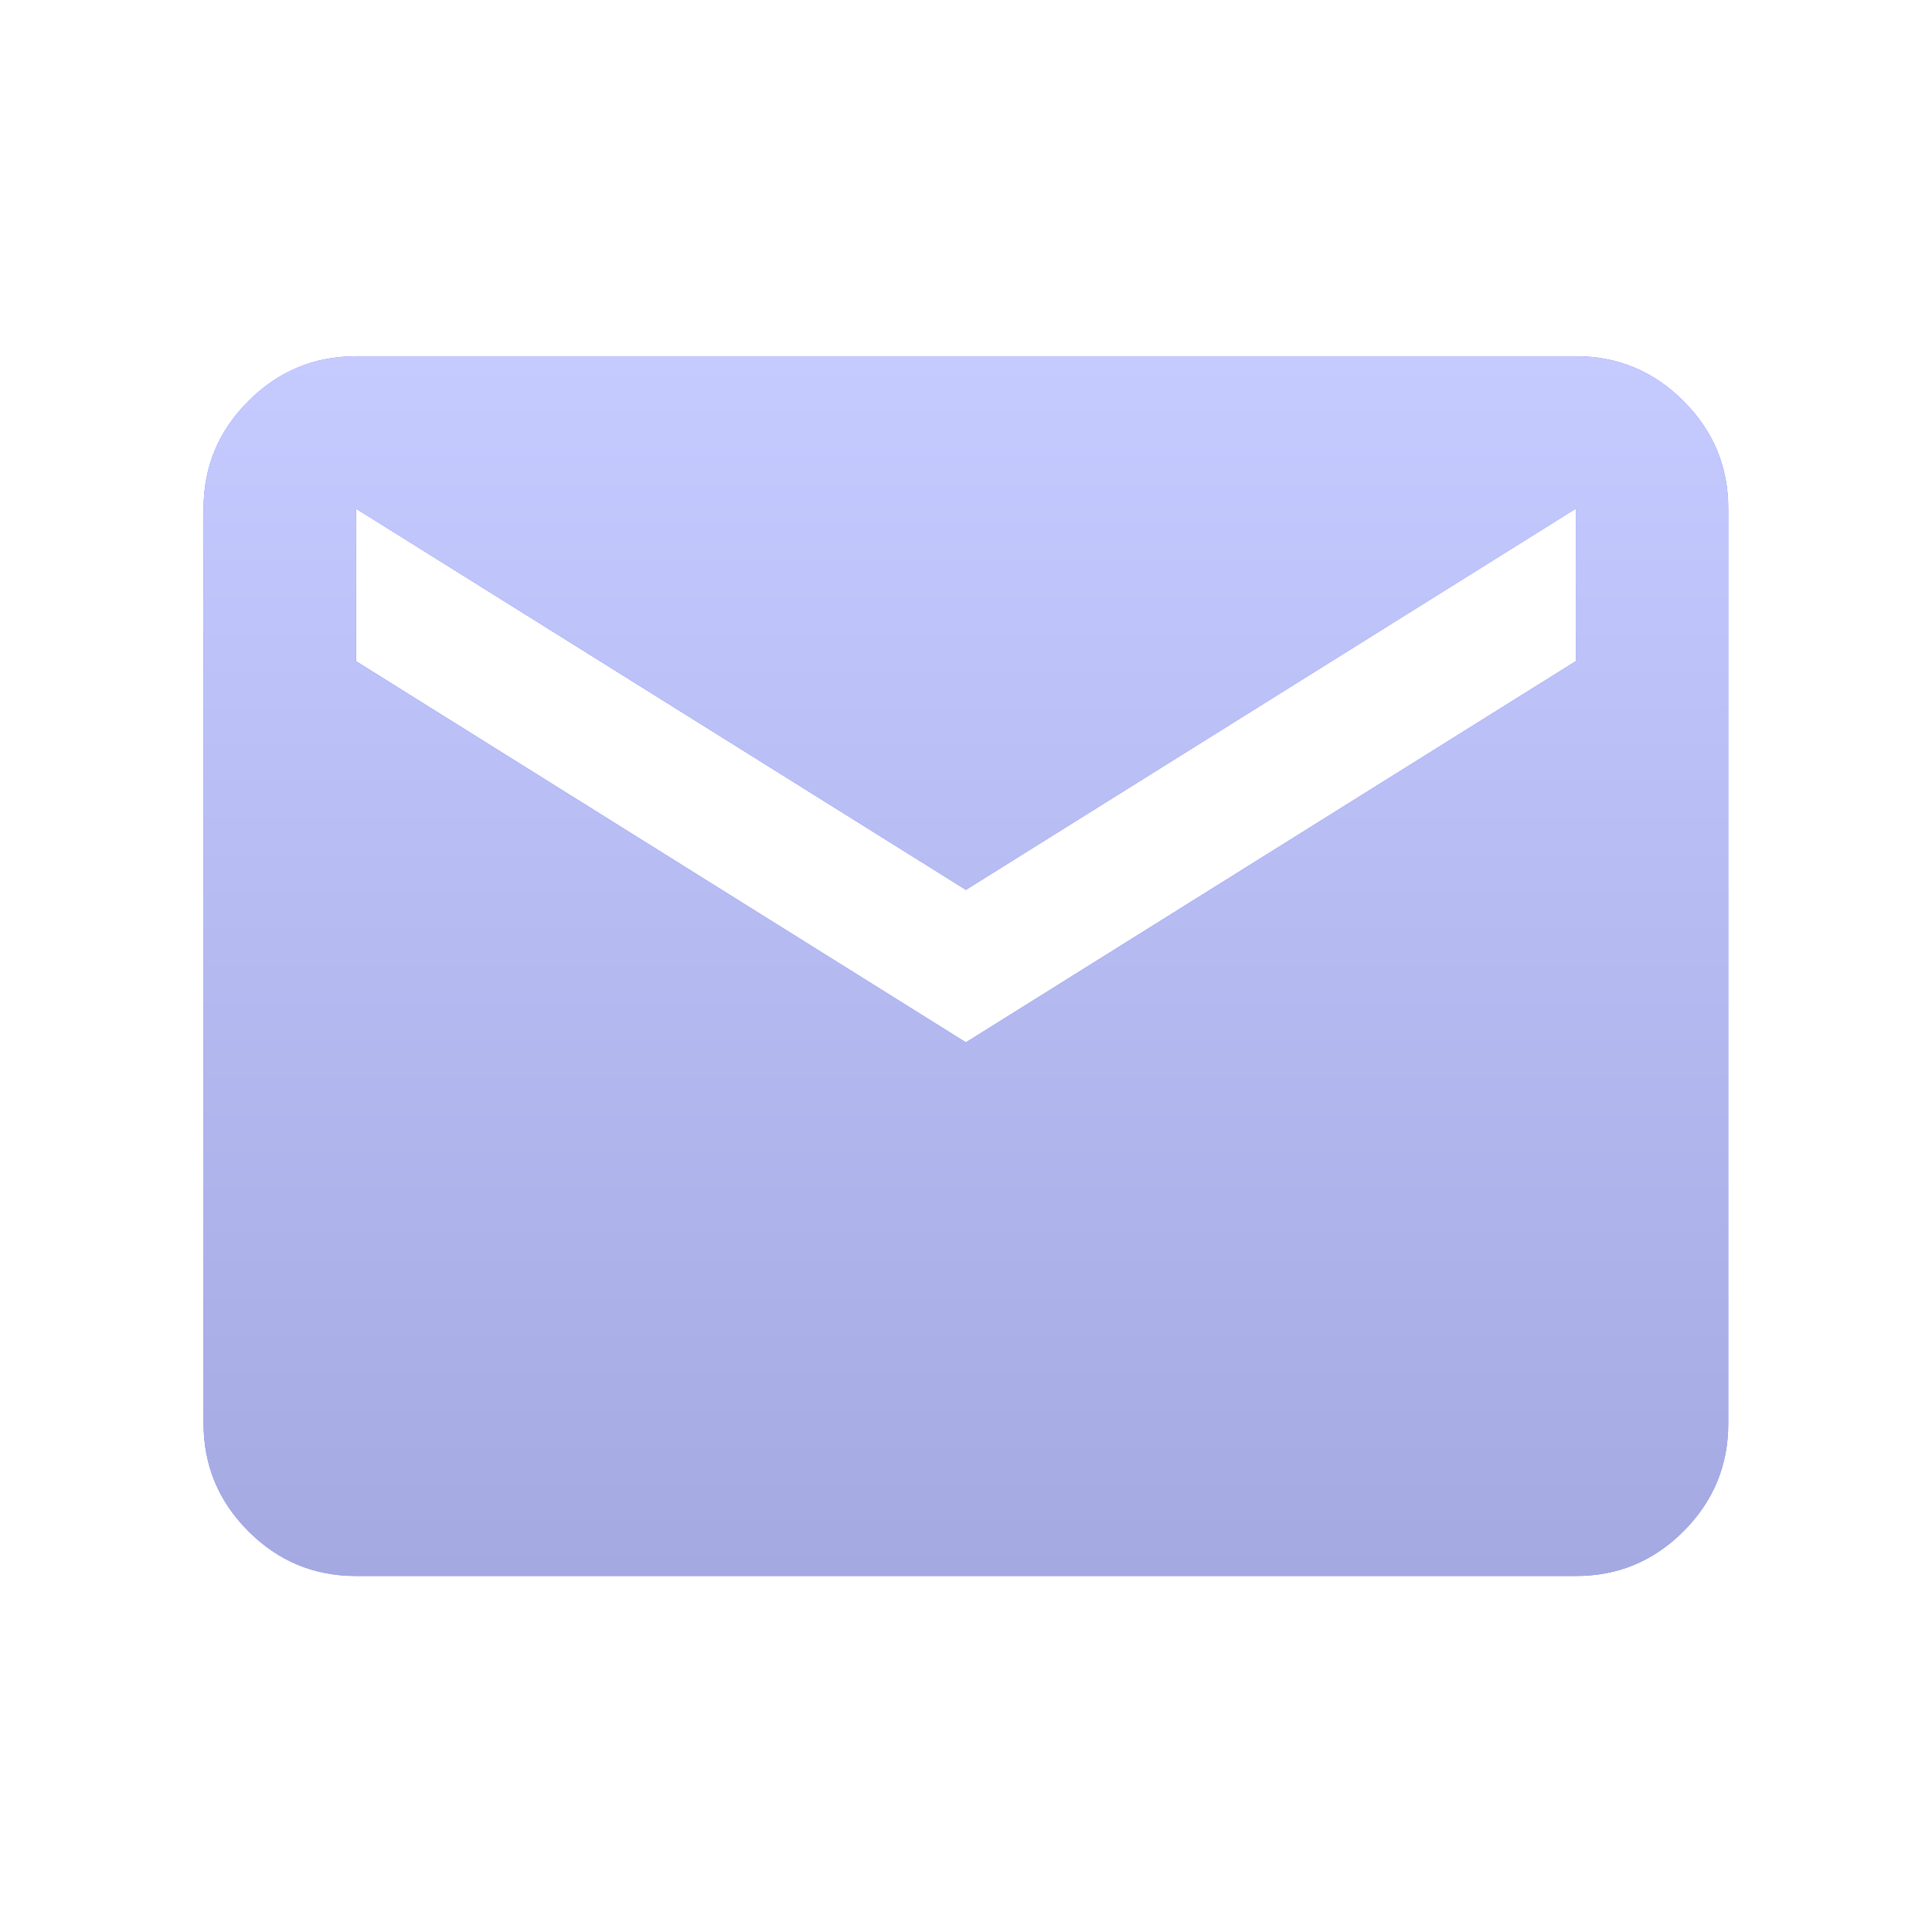
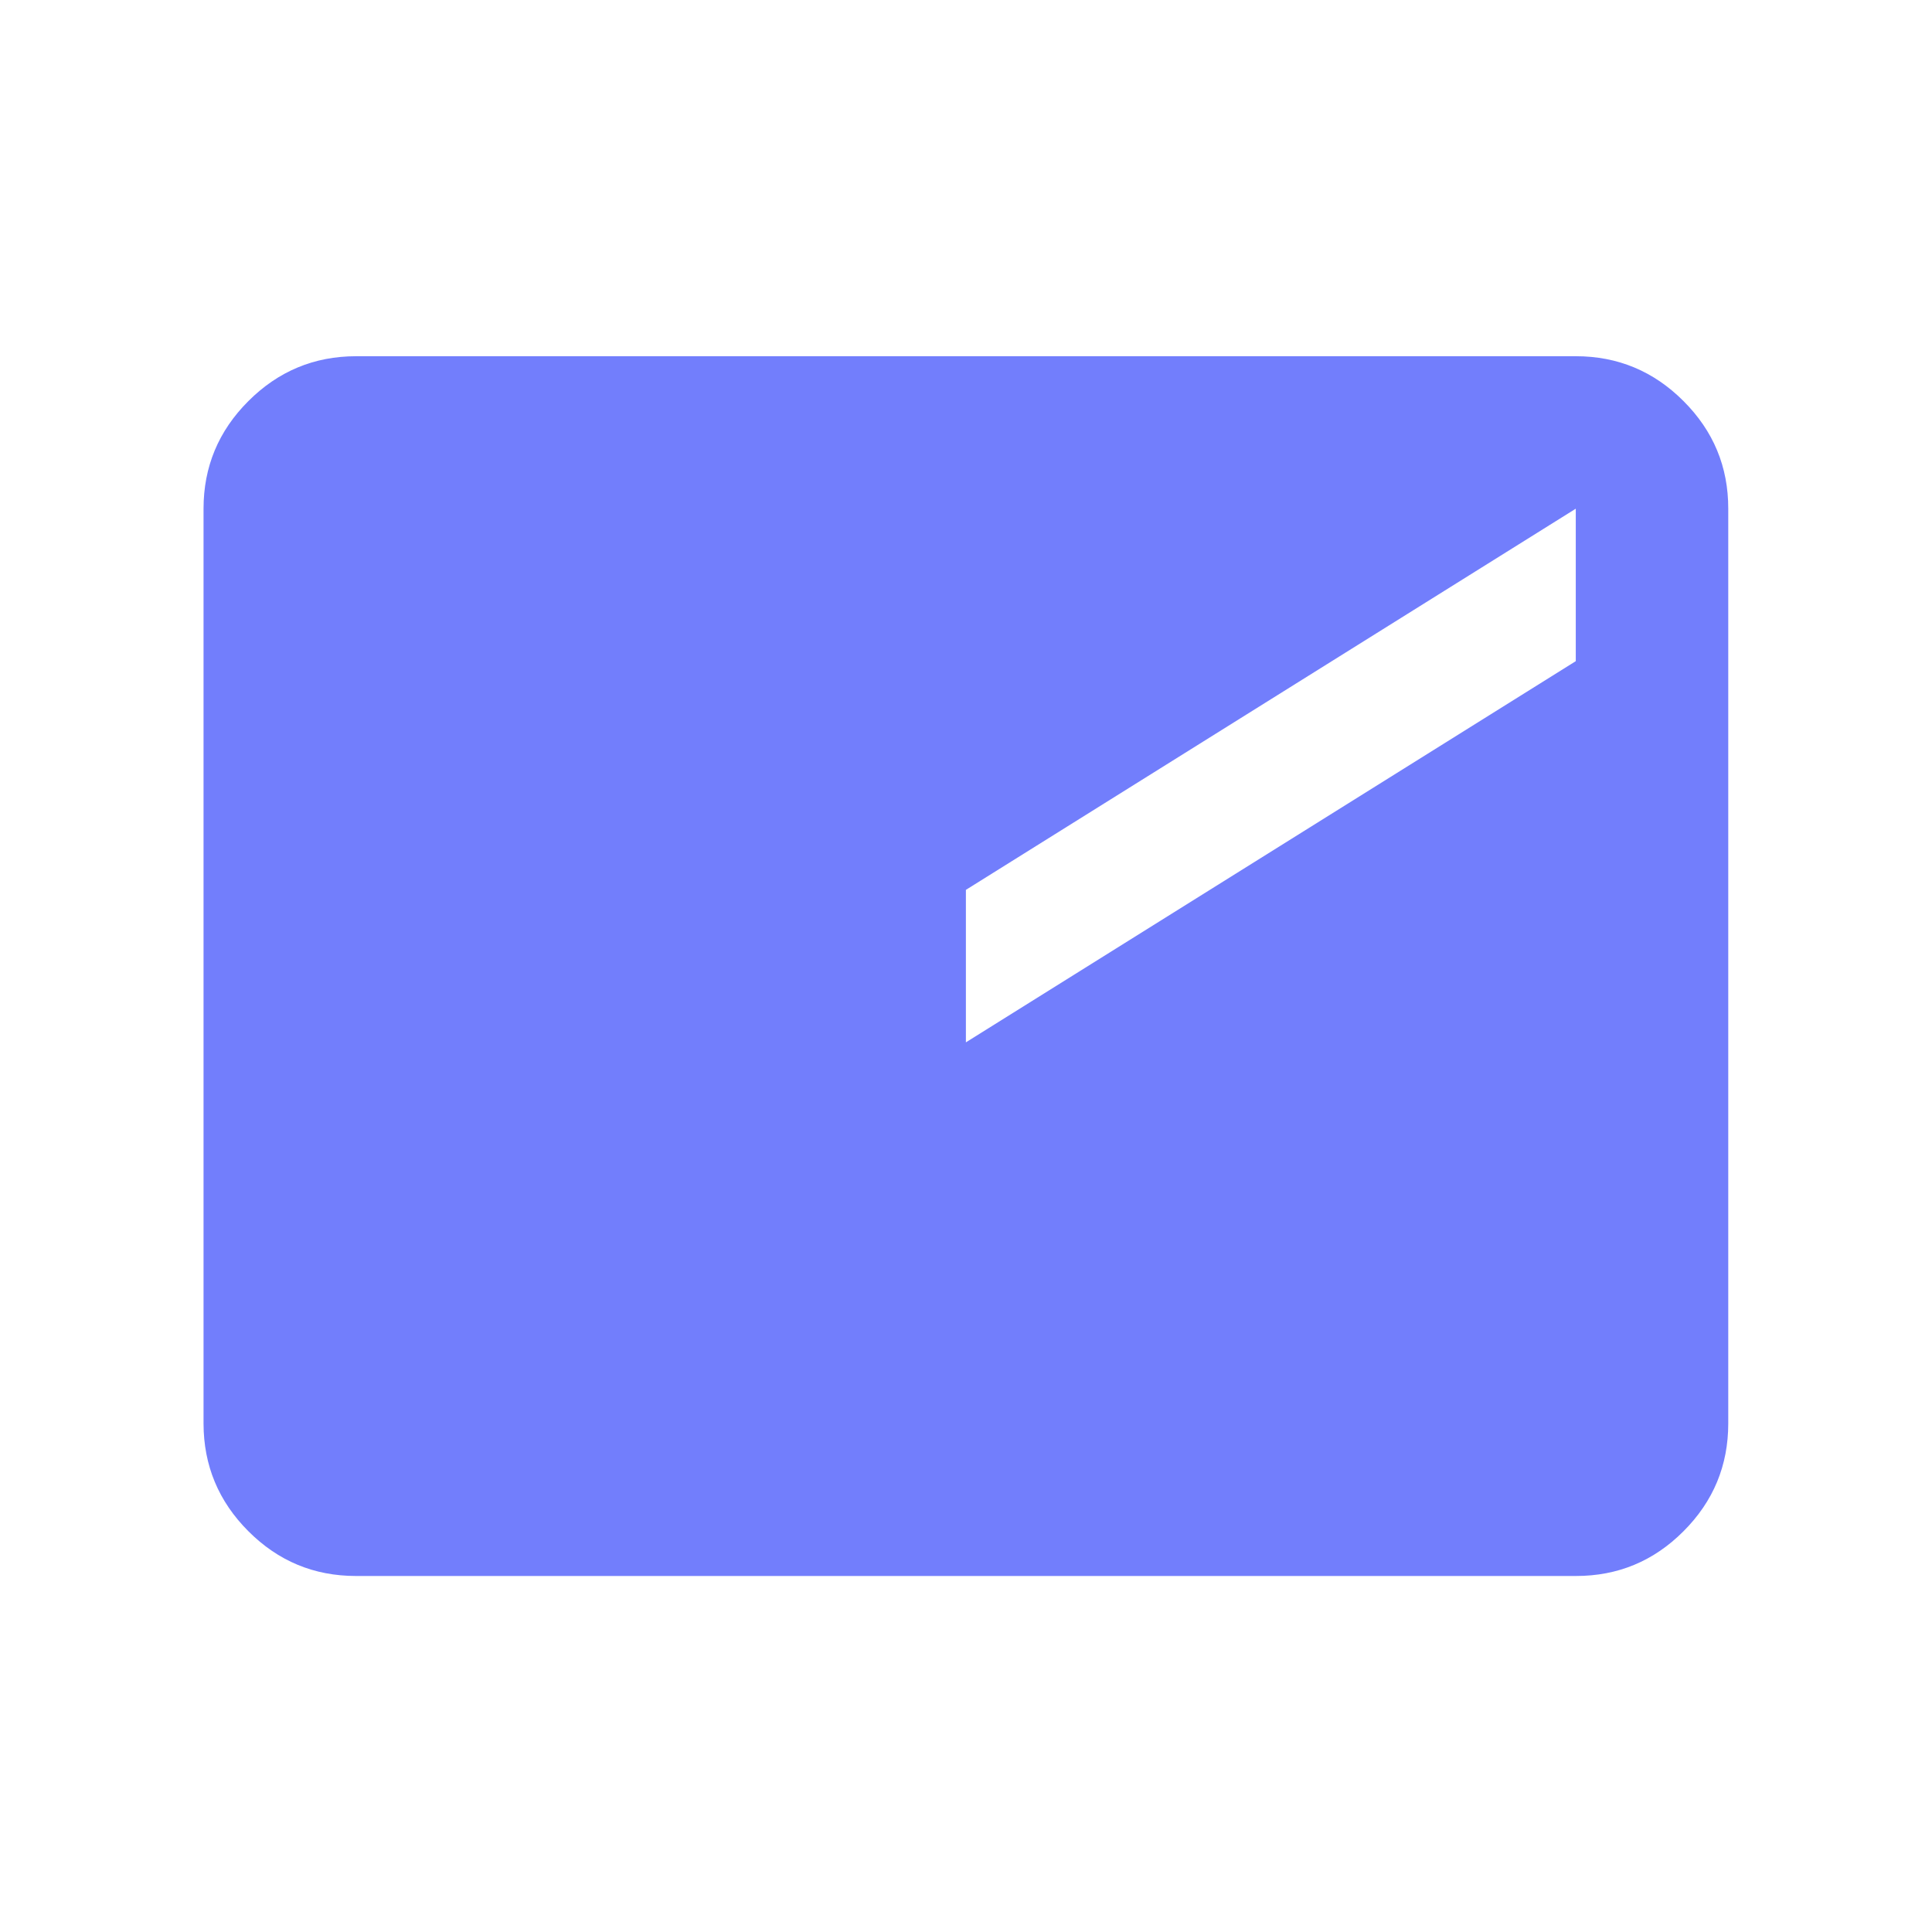
<svg xmlns="http://www.w3.org/2000/svg" width="37" height="37" viewBox="0 0 37 37" fill="none">
-   <path d="M6.818 30.182C6.015 30.182 5.328 29.897 4.757 29.325C4.186 28.754 3.899 28.066 3.898 27.262V9.742C3.898 8.939 4.185 8.252 4.757 7.681C5.329 7.109 6.016 6.823 6.818 6.822H30.178C30.981 6.822 31.669 7.108 32.241 7.681C32.814 8.253 33.099 8.94 33.098 9.742V27.262C33.098 28.065 32.813 28.753 32.241 29.325C31.67 29.898 30.982 30.183 30.178 30.182H6.818ZM18.498 19.962L30.178 12.662V9.742L18.498 17.042L6.818 9.742V12.662L18.498 19.962Z" fill="#727EFC" />
-   <path d="M6.818 30.182C6.015 30.182 5.328 29.897 4.757 29.325C4.186 28.754 3.899 28.066 3.898 27.262V9.742C3.898 8.939 4.185 8.252 4.757 7.681C5.329 7.109 6.016 6.823 6.818 6.822H30.178C30.981 6.822 31.669 7.108 32.241 7.681C32.814 8.253 33.099 8.94 33.098 9.742V27.262C33.098 28.065 32.813 28.753 32.241 29.325C31.67 29.898 30.982 30.183 30.178 30.182H6.818ZM18.498 19.962L30.178 12.662V9.742L18.498 17.042L6.818 9.742V12.662L18.498 19.962Z" fill="url(#paint0_linear_146_716)" />
+   <path d="M6.818 30.182C6.015 30.182 5.328 29.897 4.757 29.325C4.186 28.754 3.899 28.066 3.898 27.262V9.742C3.898 8.939 4.185 8.252 4.757 7.681C5.329 7.109 6.016 6.823 6.818 6.822H30.178C30.981 6.822 31.669 7.108 32.241 7.681C32.814 8.253 33.099 8.94 33.098 9.742V27.262C33.098 28.065 32.813 28.753 32.241 29.325C31.67 29.898 30.982 30.183 30.178 30.182H6.818ZM18.498 19.962L30.178 12.662V9.742L18.498 17.042V12.662L18.498 19.962Z" fill="#727EFC" />
  <defs>
    <linearGradient id="paint0_linear_146_716" x1="18.498" y1="6.822" x2="18.498" y2="30.182" gradientUnits="userSpaceOnUse">
      <stop stop-color="#C5CAFF" />
      <stop offset="1" stop-color="#A4A9E2" />
    </linearGradient>
  </defs>
</svg>